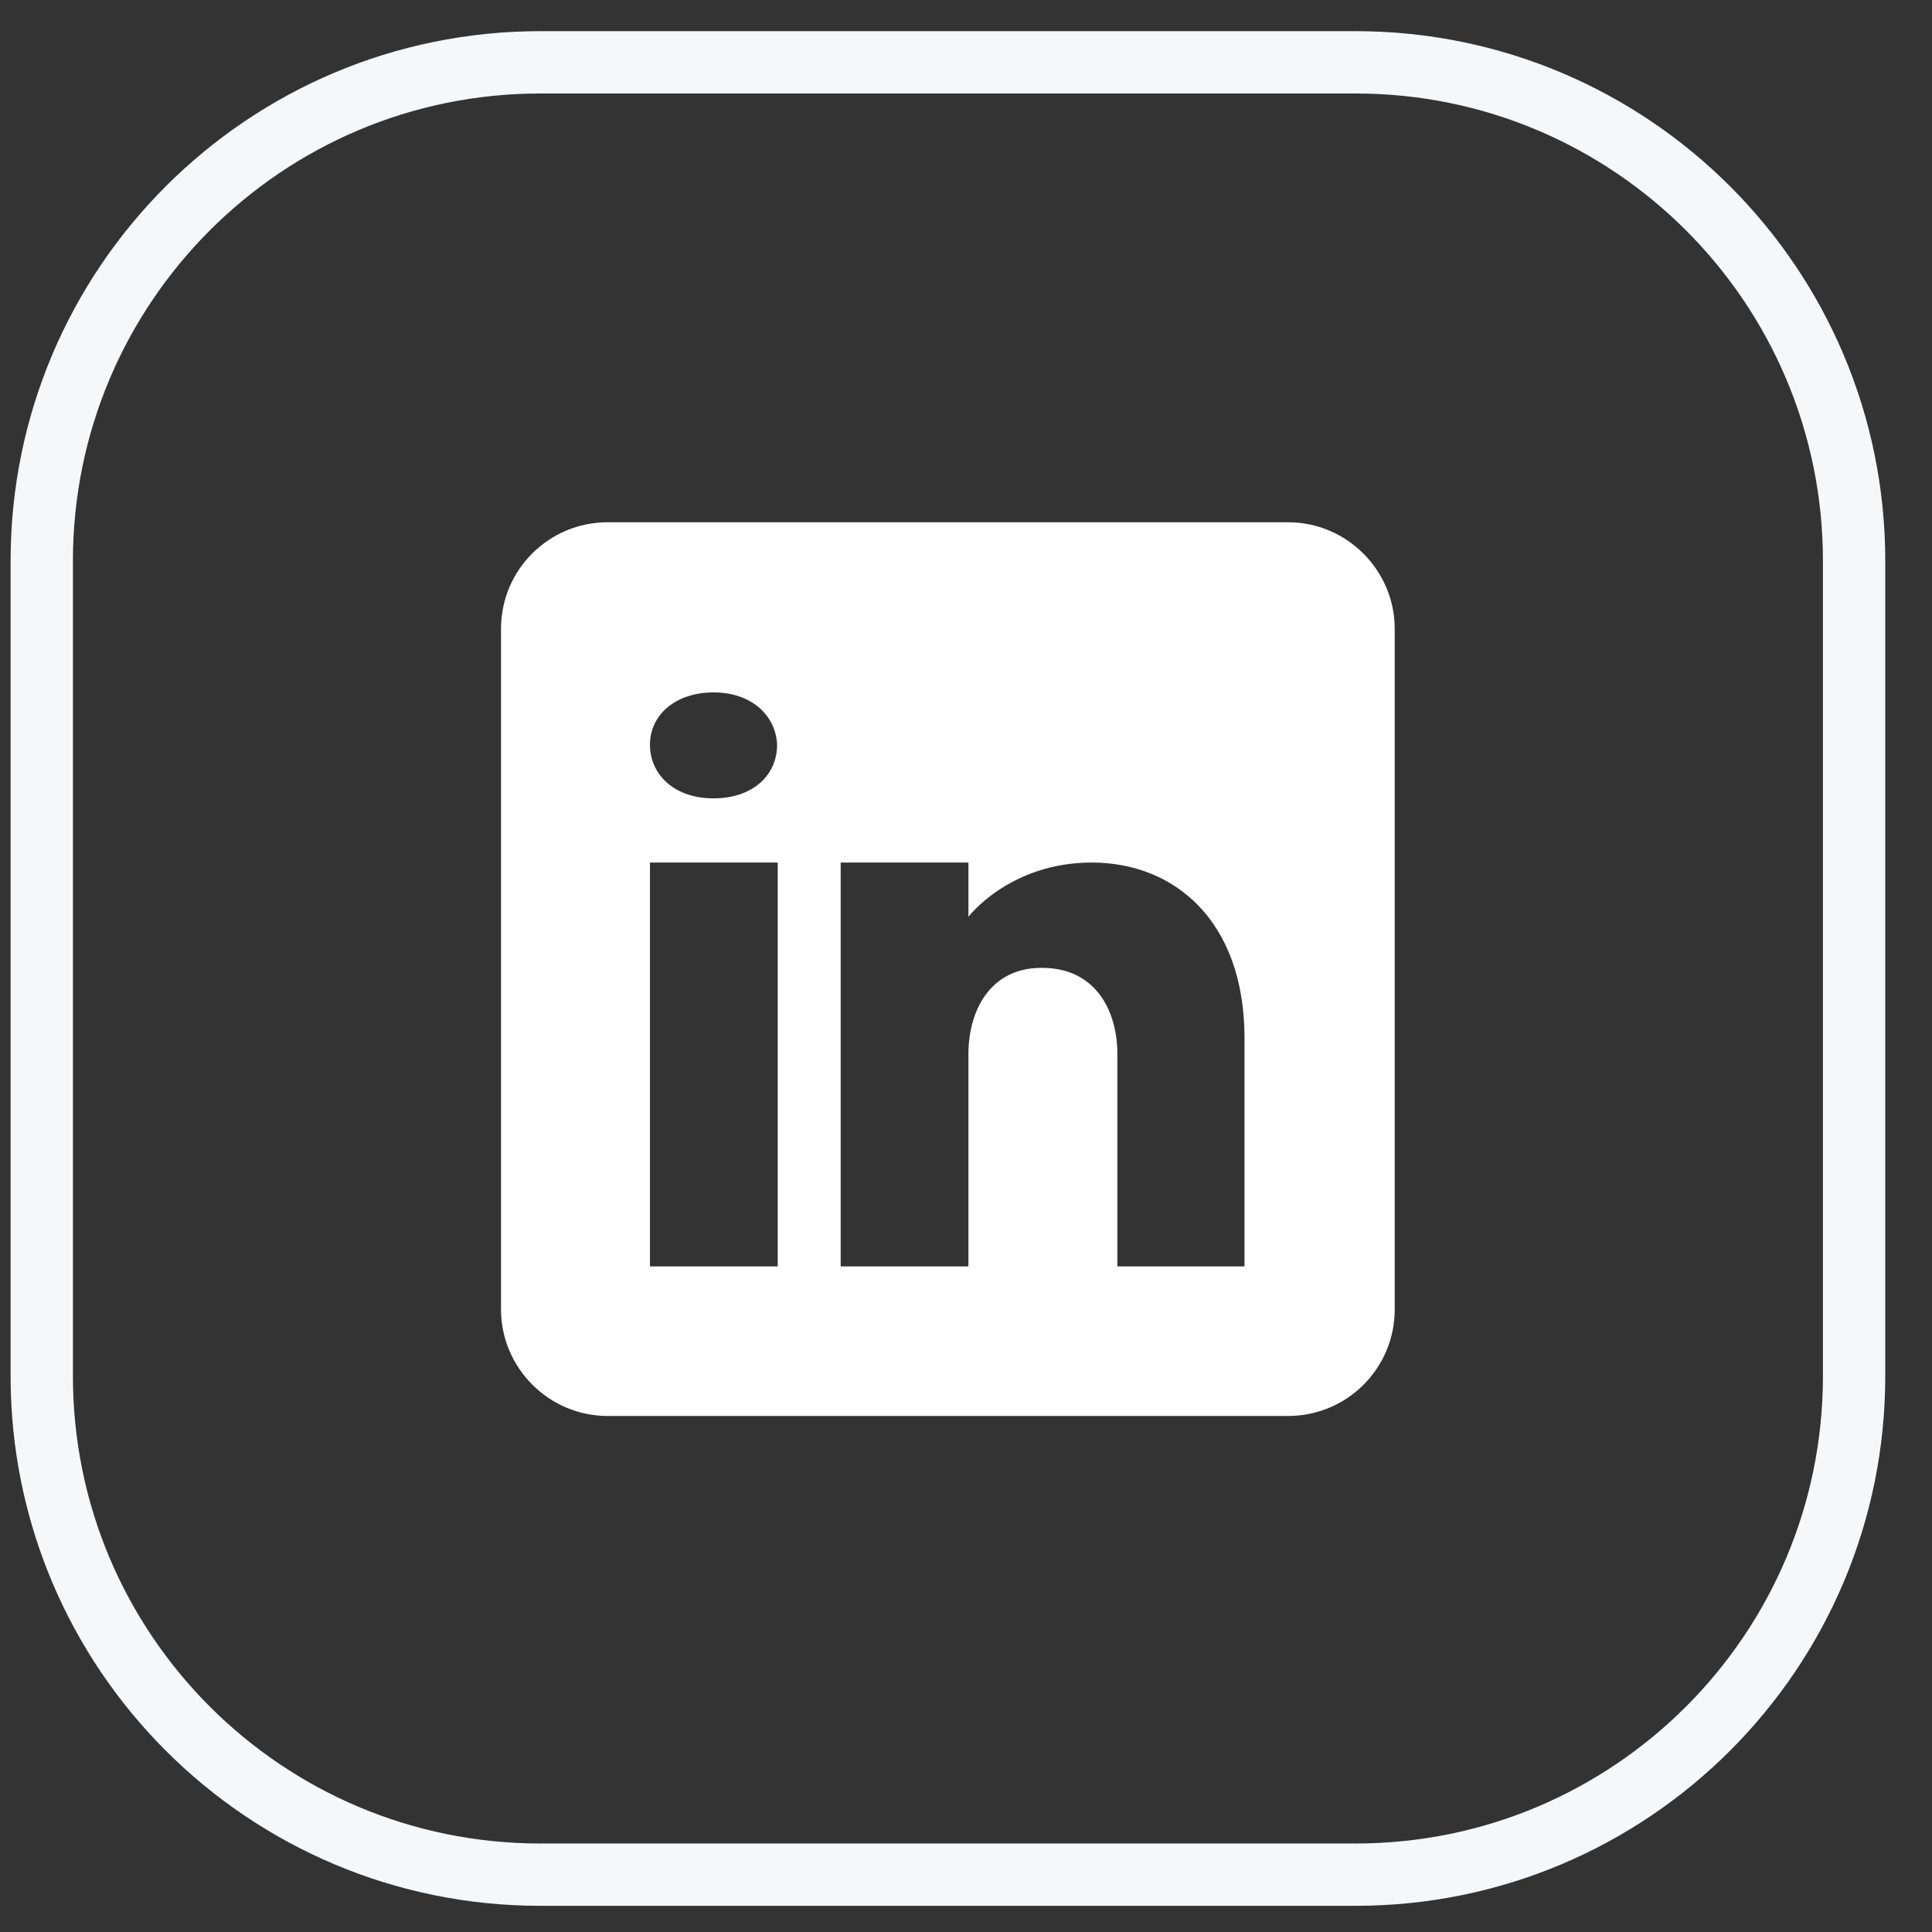
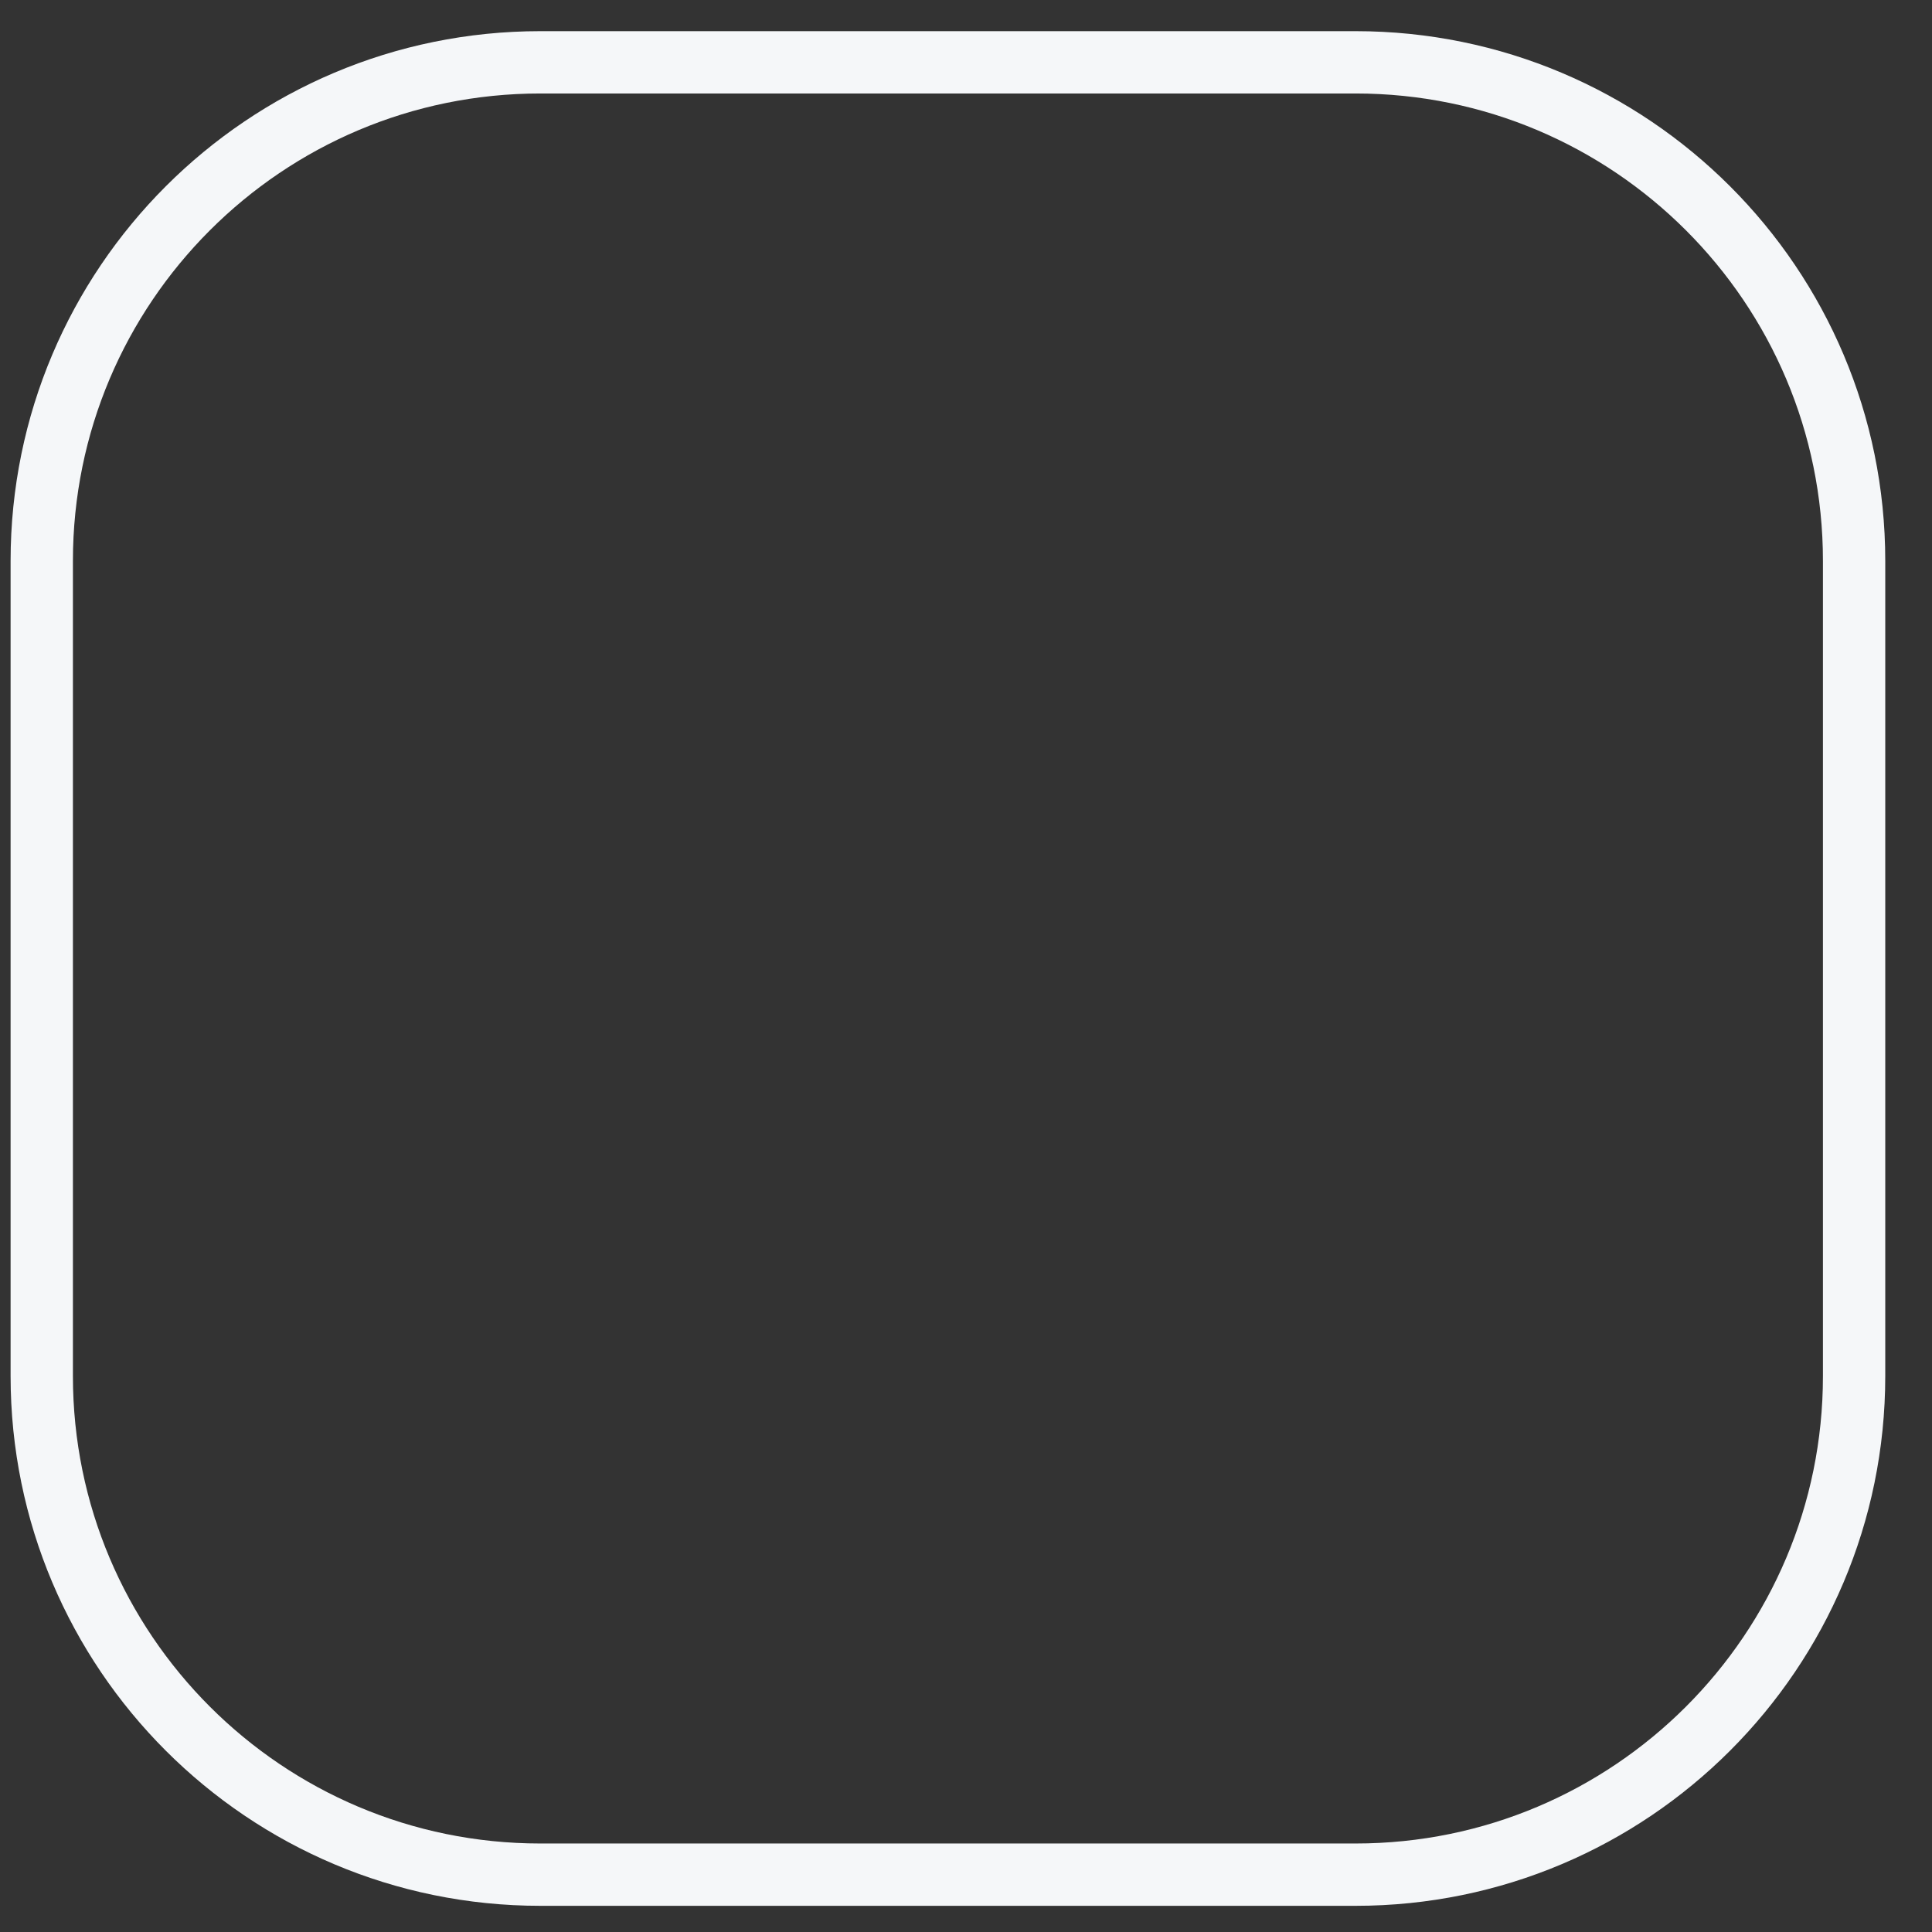
<svg xmlns="http://www.w3.org/2000/svg" width="31" height="31" viewBox="0 0 31 31" fill="none">
  <rect x="0" y="0" width="31" height="31" fill="#333333" stroke="none" />
  <path d="M21.75 1H8.67C4.252 1 0.67 4.582 0.67 9V22.08C0.67 26.498 4.252 30.08 8.67 30.08H21.75C26.168 30.08 29.75 26.498 29.75 22.08V9C29.75 4.582 26.168 1 21.75 1Z" stroke="#F5F7F9" stroke-miterlimit="10" />
-   <path d="M20.669 8.38H9.749C8.809 8.38 8.039 9.14 8.039 10.09V21.01C8.039 21.95 8.809 22.72 9.749 22.72H20.669C21.609 22.72 22.379 21.96 22.379 21.01V10.09C22.379 9.15 21.609 8.38 20.669 8.38ZM12.479 20.32H10.429V13.84H12.479V20.32ZM10.429 11.95C10.429 11.47 10.839 11.11 11.449 11.11C12.059 11.11 12.449 11.48 12.469 11.95C12.469 12.43 12.089 12.81 11.449 12.81C10.809 12.81 10.429 12.42 10.429 11.95ZM19.979 20.32H17.929V16.91C17.929 16.23 17.589 15.54 16.739 15.53H16.709C15.879 15.53 15.539 16.23 15.539 16.91V20.32H13.489V13.84H15.539V14.71C15.539 14.71 16.199 13.84 17.519 13.84C18.839 13.84 19.969 14.77 19.969 16.66V20.32H19.979Z" fill="white" />
</svg>